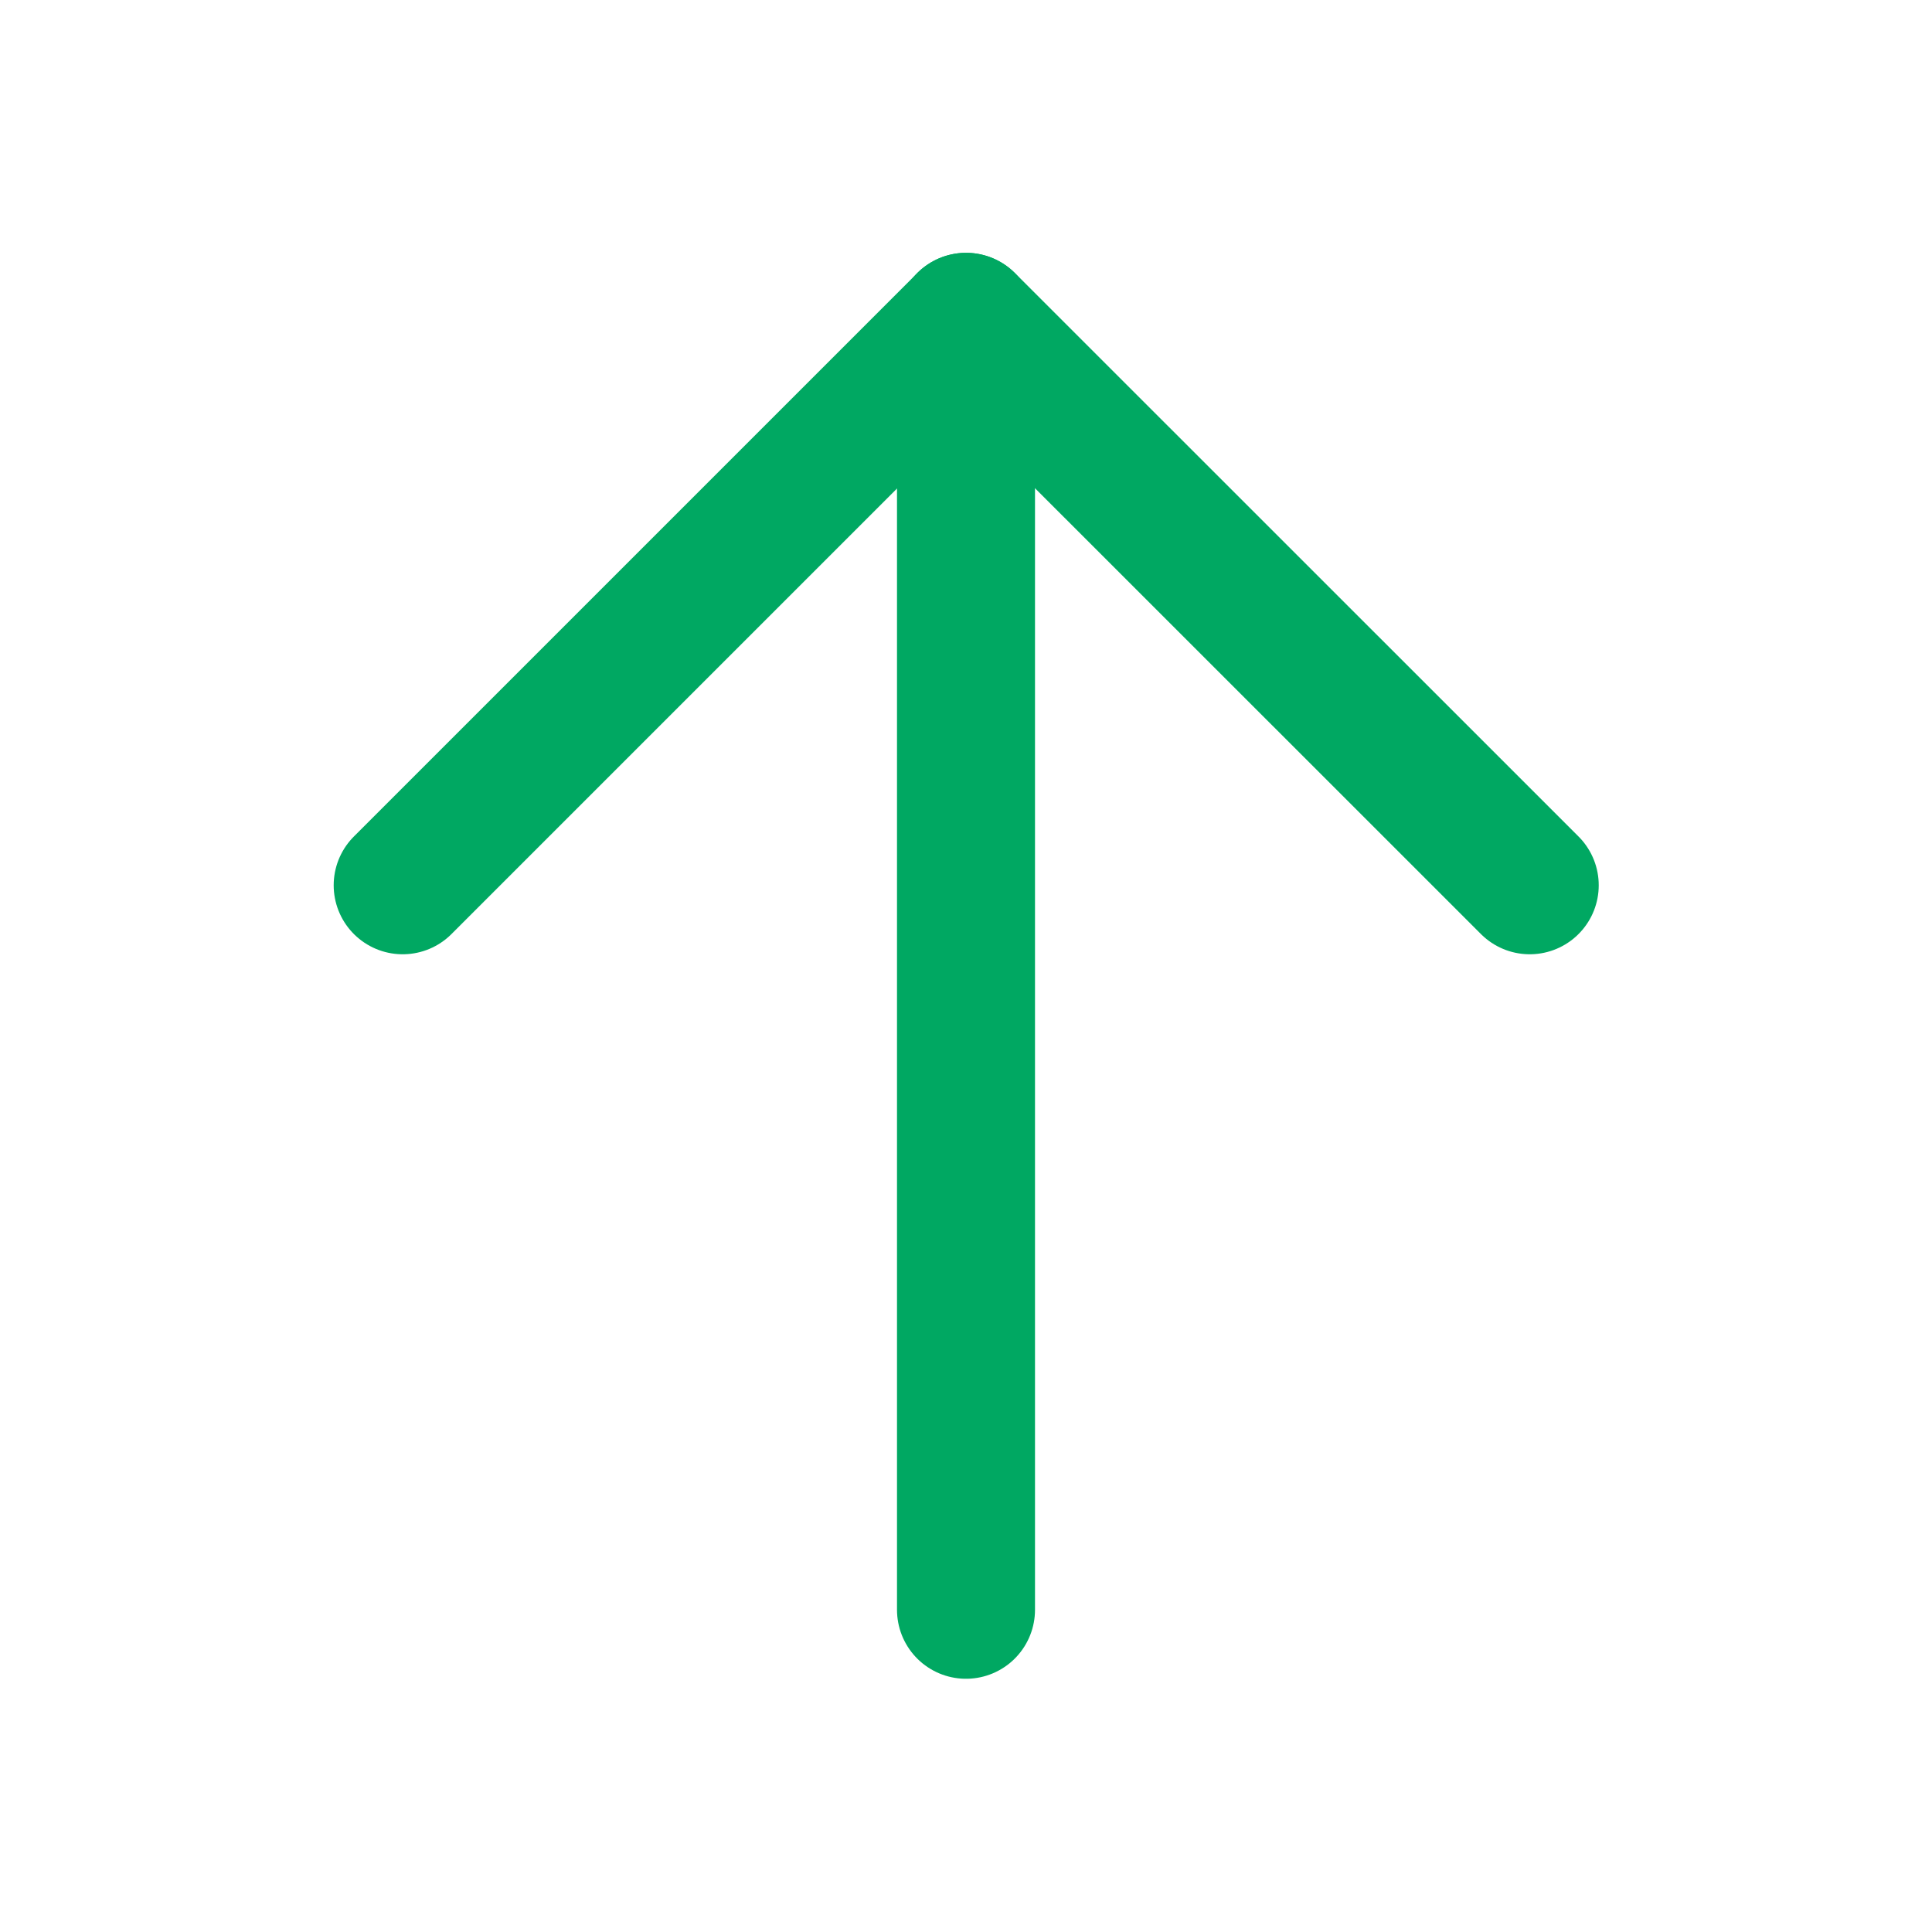
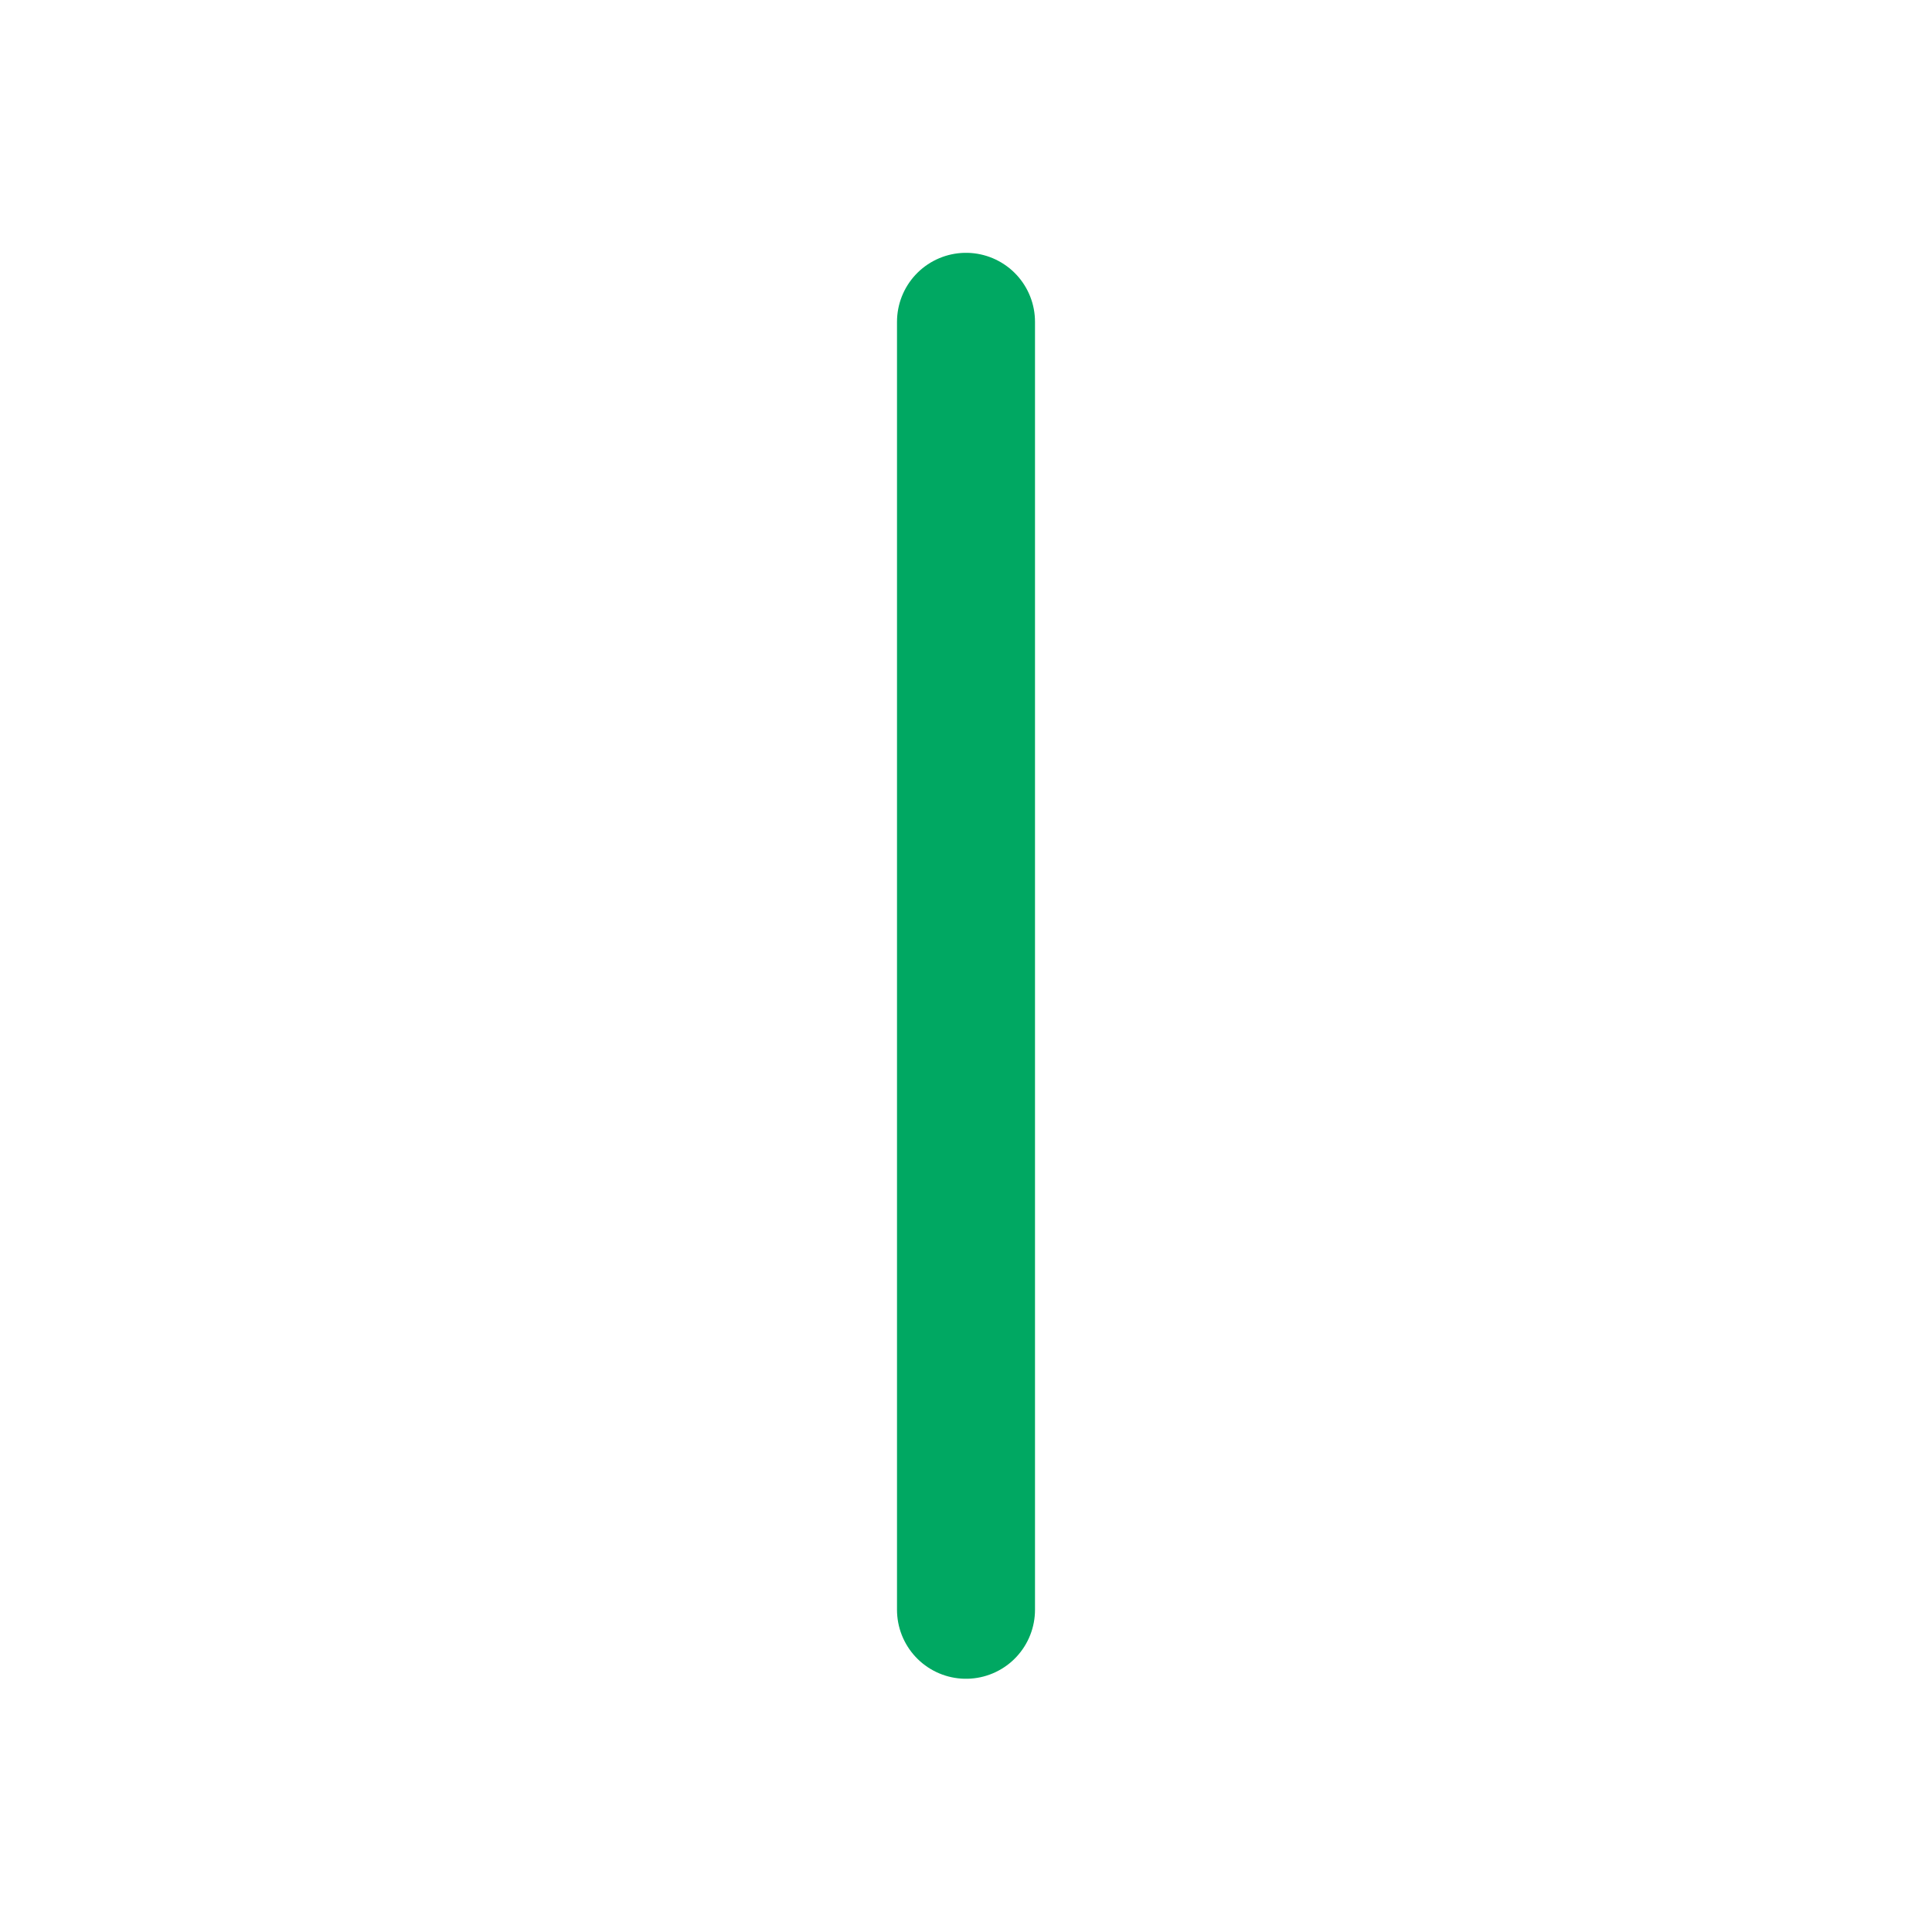
<svg xmlns="http://www.w3.org/2000/svg" width="14" height="14" viewBox="0 0 14 14" fill="none">
  <path d="M7 11.665V2.332" stroke="#00A862" stroke-linecap="round" stroke-linejoin="round" />
-   <path d="M2.918 6.415L7.001 2.332L11.085 6.415" stroke="#00A862" stroke-linecap="round" stroke-linejoin="round" />
</svg>